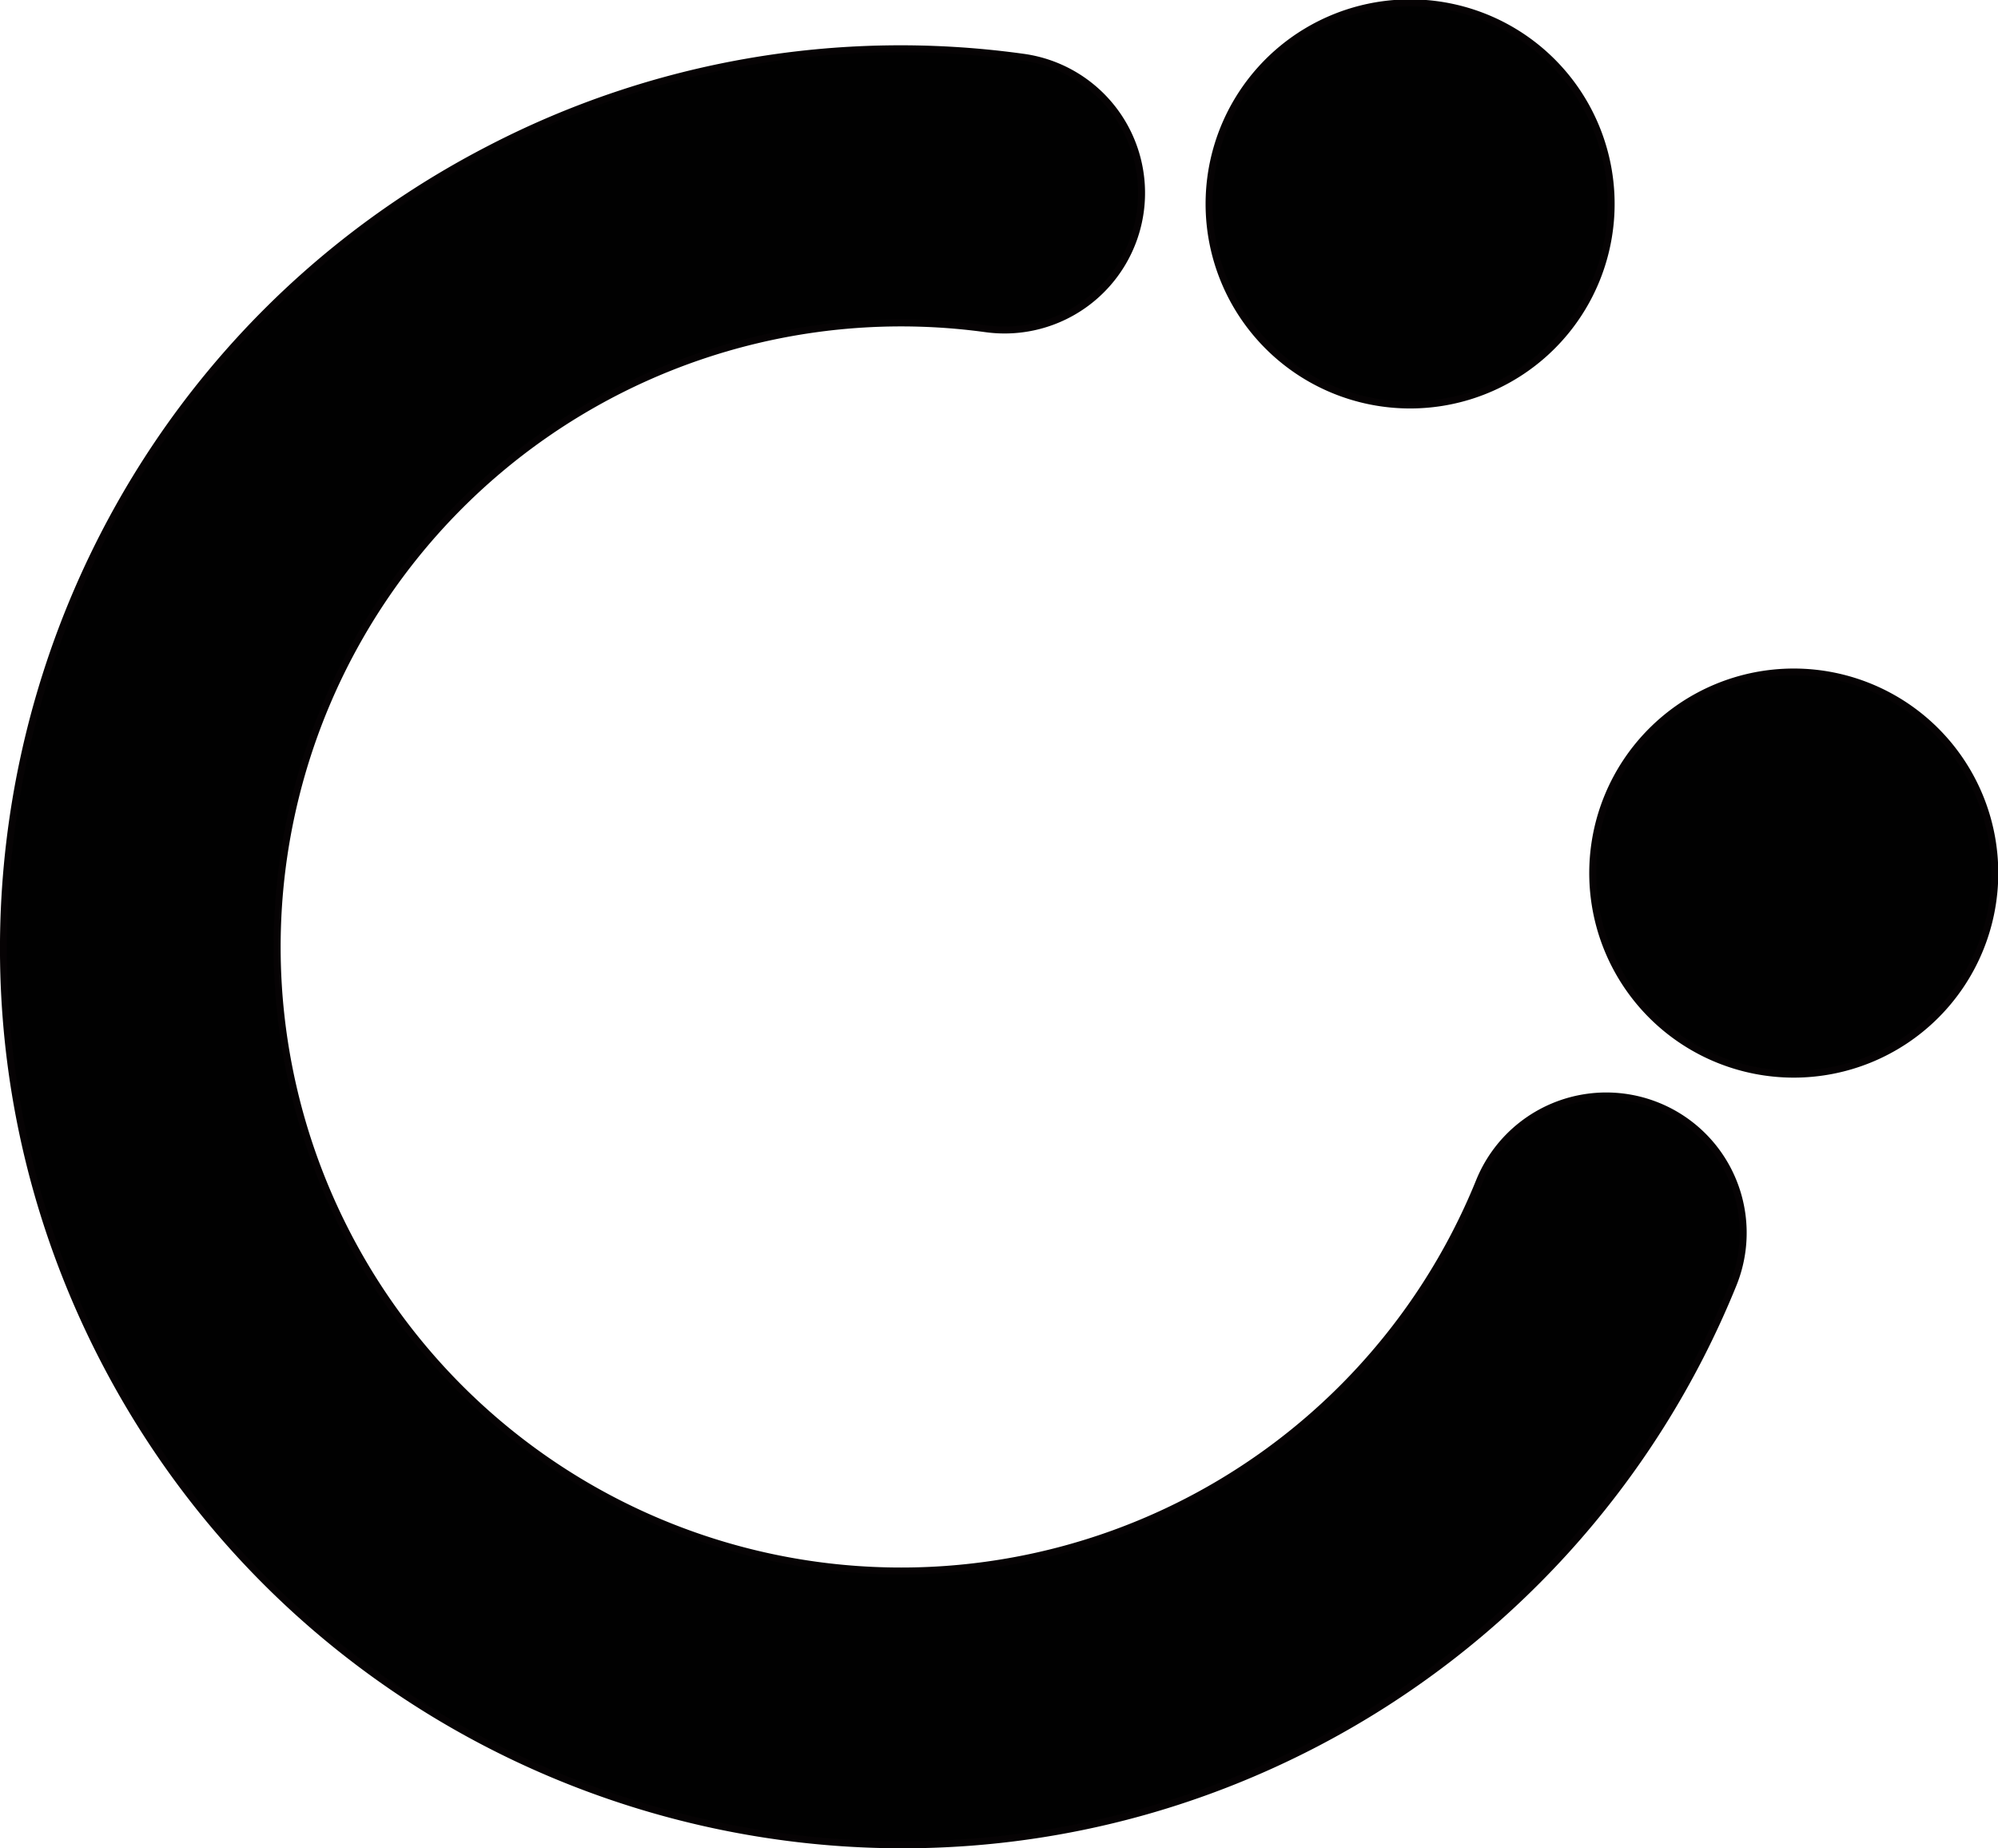
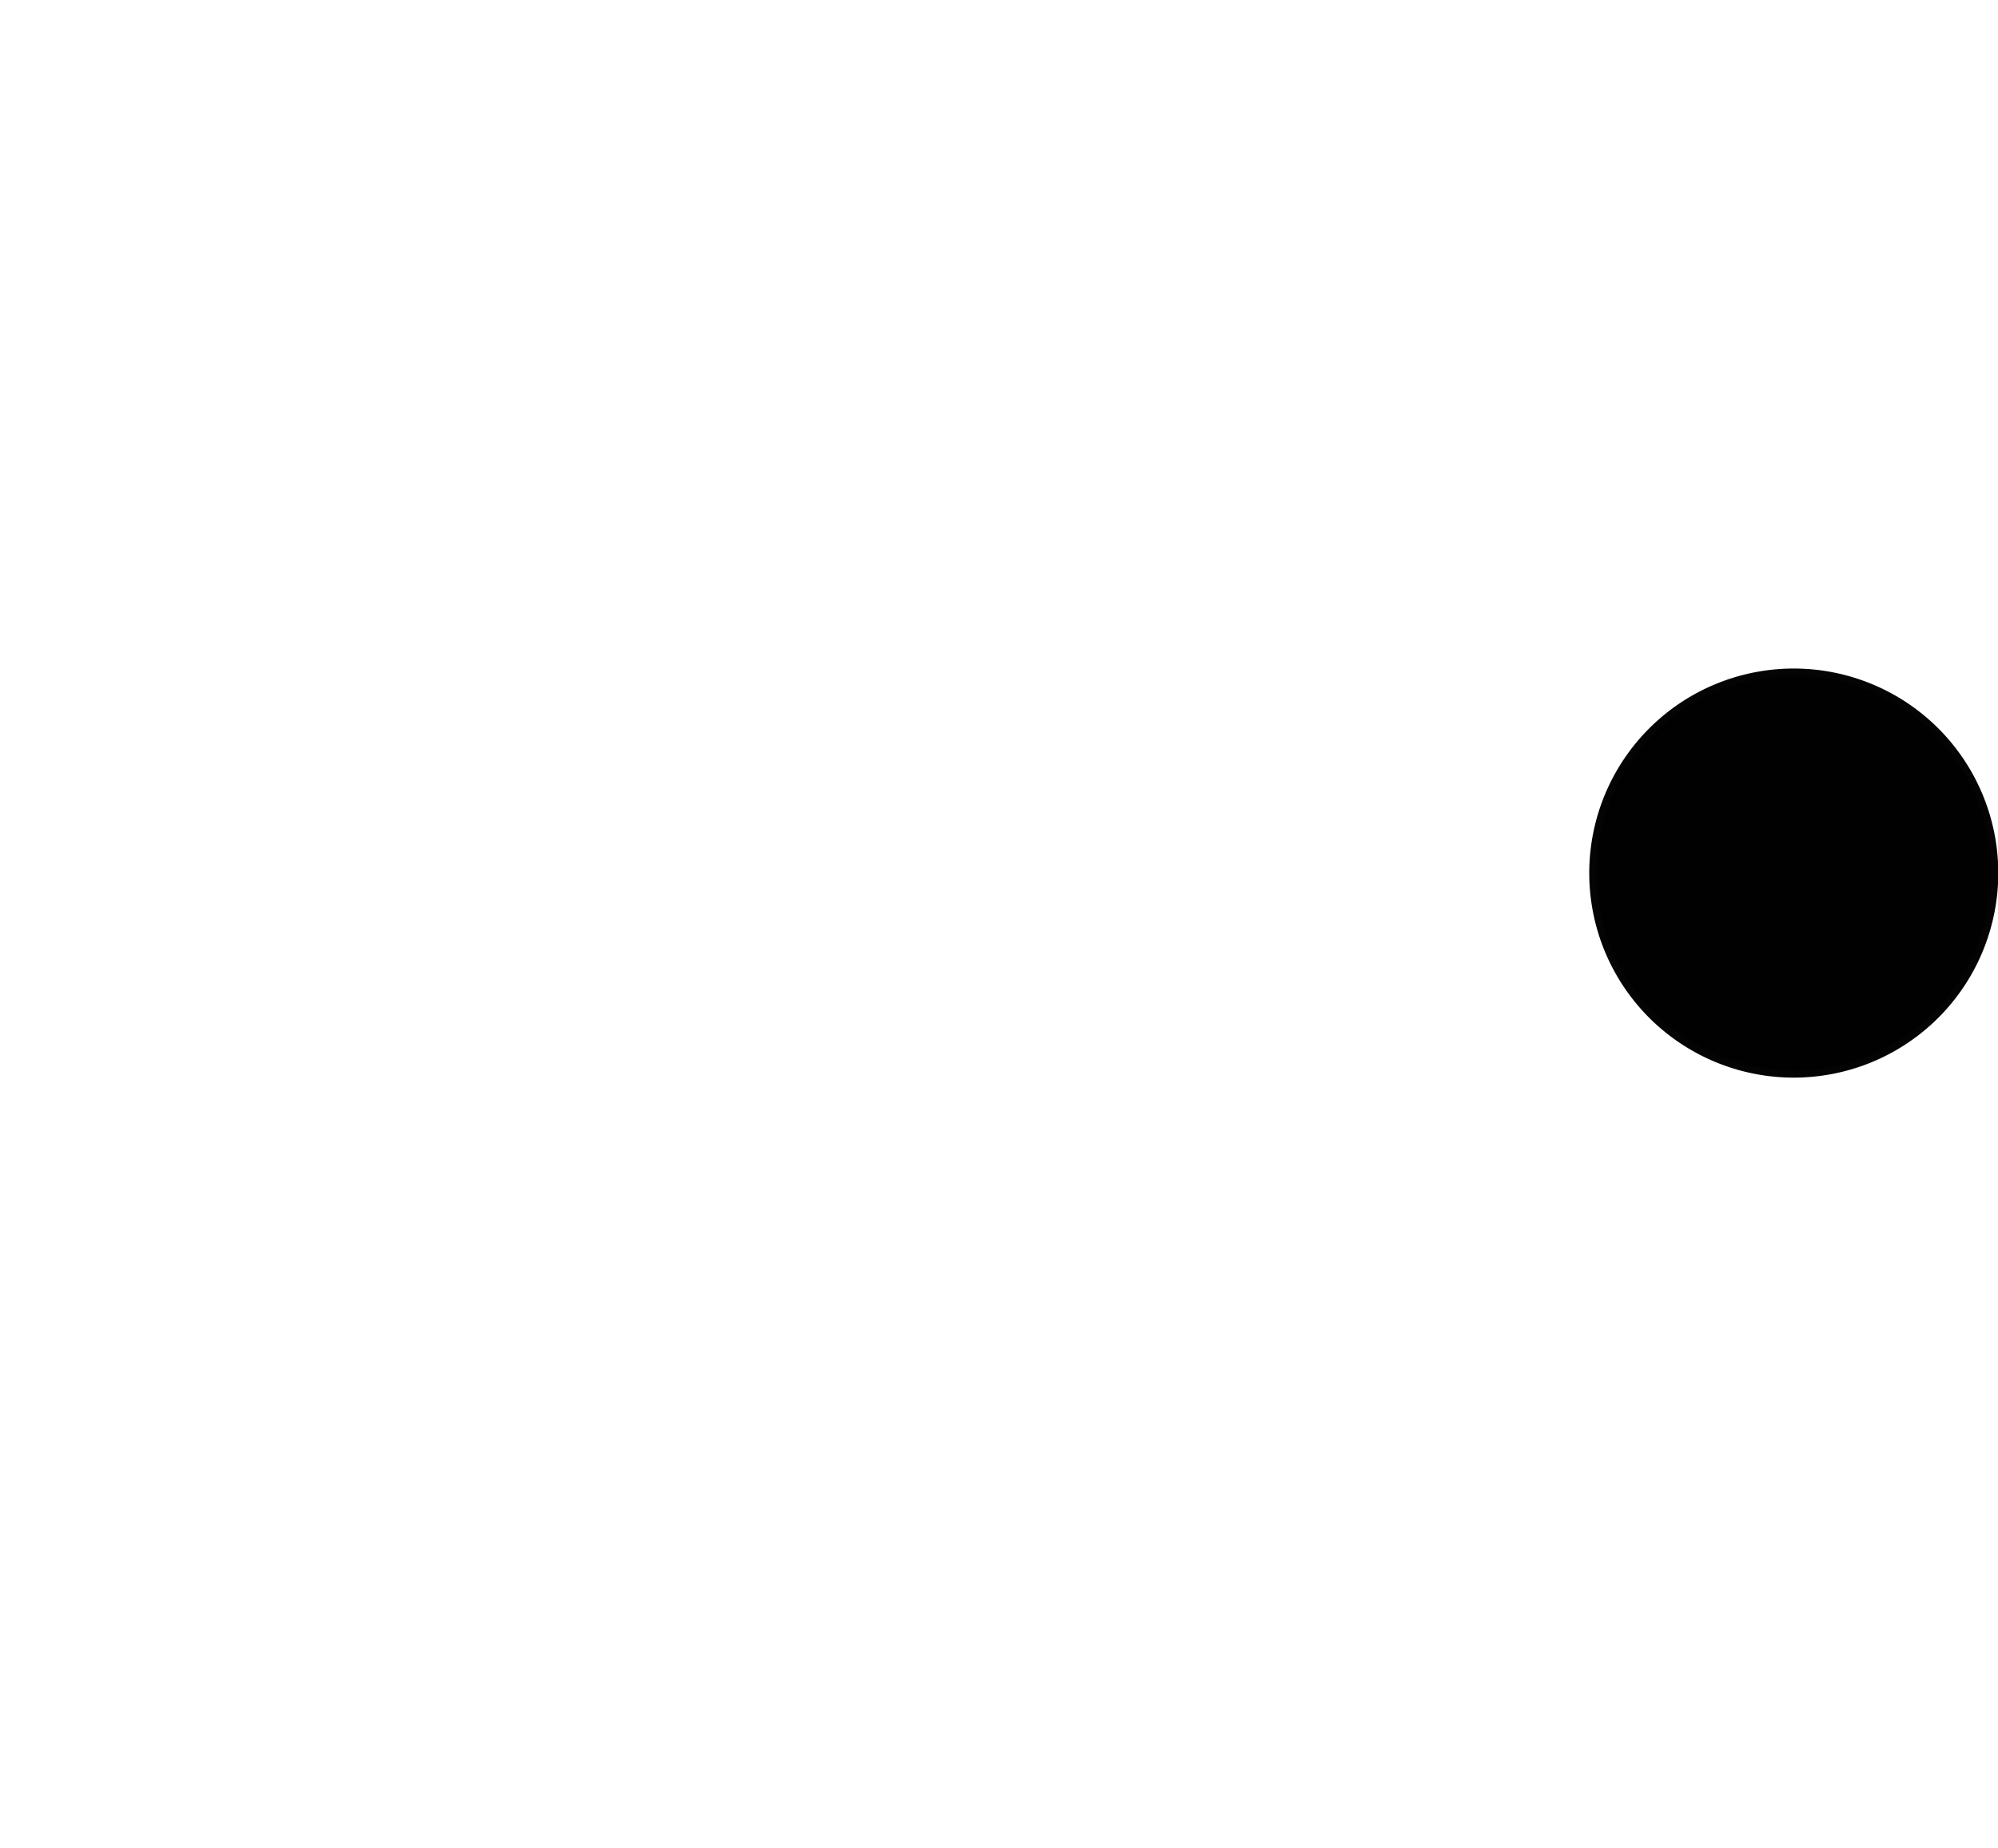
<svg xmlns="http://www.w3.org/2000/svg" viewBox="0 0 288.2 266.57">
  <defs>
    <style>.cls-1{fill:#010101;stroke:#060304;stroke-miterlimit:10;}</style>
  </defs>
  <title>Asset 3</title>
  <g id="Layer_2" data-name="Layer 2">
    <g id="Layer_1-2" data-name="Layer 1">
-       <path class="cls-1" d="M239.11,159.51a19.75,19.75,0,0,0-25.73,10.9,90,90,0,1,1-71.18-123,19.76,19.76,0,0,0,5.41-39.15A128.7,128.7,0,0,0,70.41,21.6C7,54.45-17.85,132.76,15,196.16s111.16,88.26,174.56,55.41A129.54,129.54,0,0,0,250,185.23,19.74,19.74,0,0,0,239.11,159.51Z" />
      <path class="cls-1" d="M258.74,96.92a29,29,0,1,0,29,29A29,29,0,0,0,258.74,96.92Z" />
-       <path class="cls-1" d="M203.35,58.41A29,29,0,1,0,174.4,29.46,29,29,0,0,0,203.35,58.41Z" />
+       <path class="cls-1" d="M203.35,58.41Z" />
    </g>
  </g>
</svg>